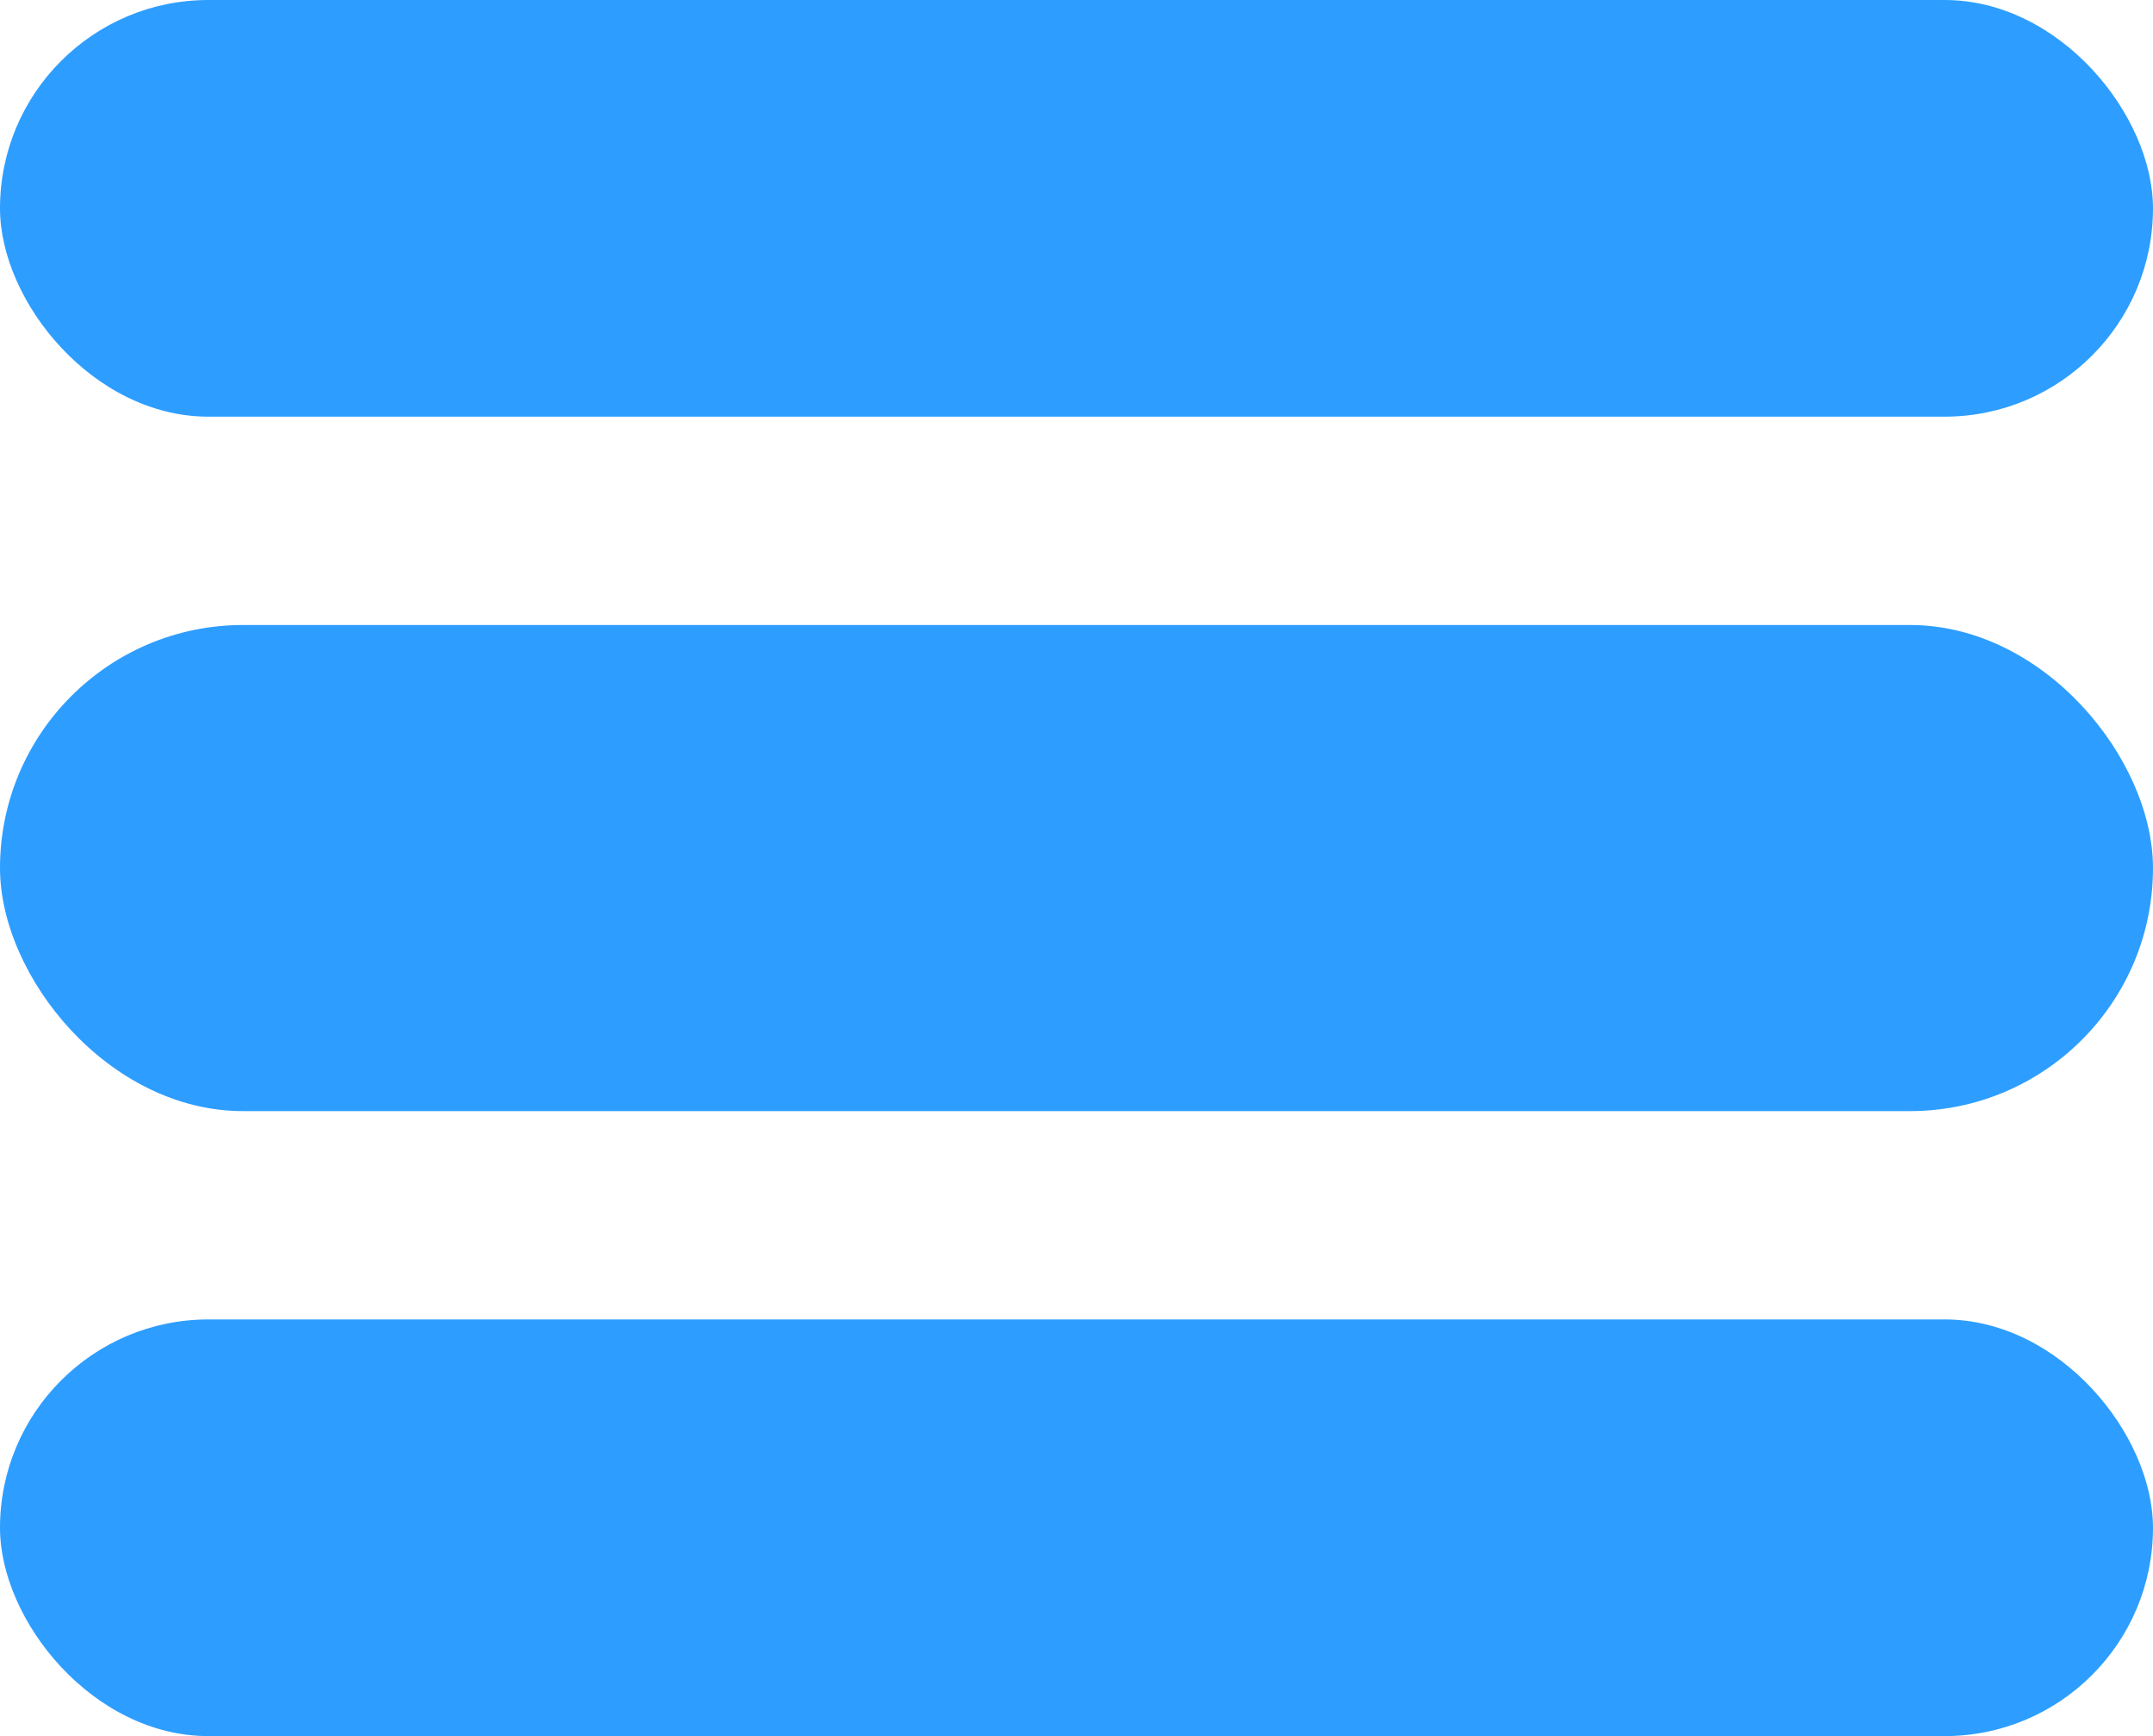
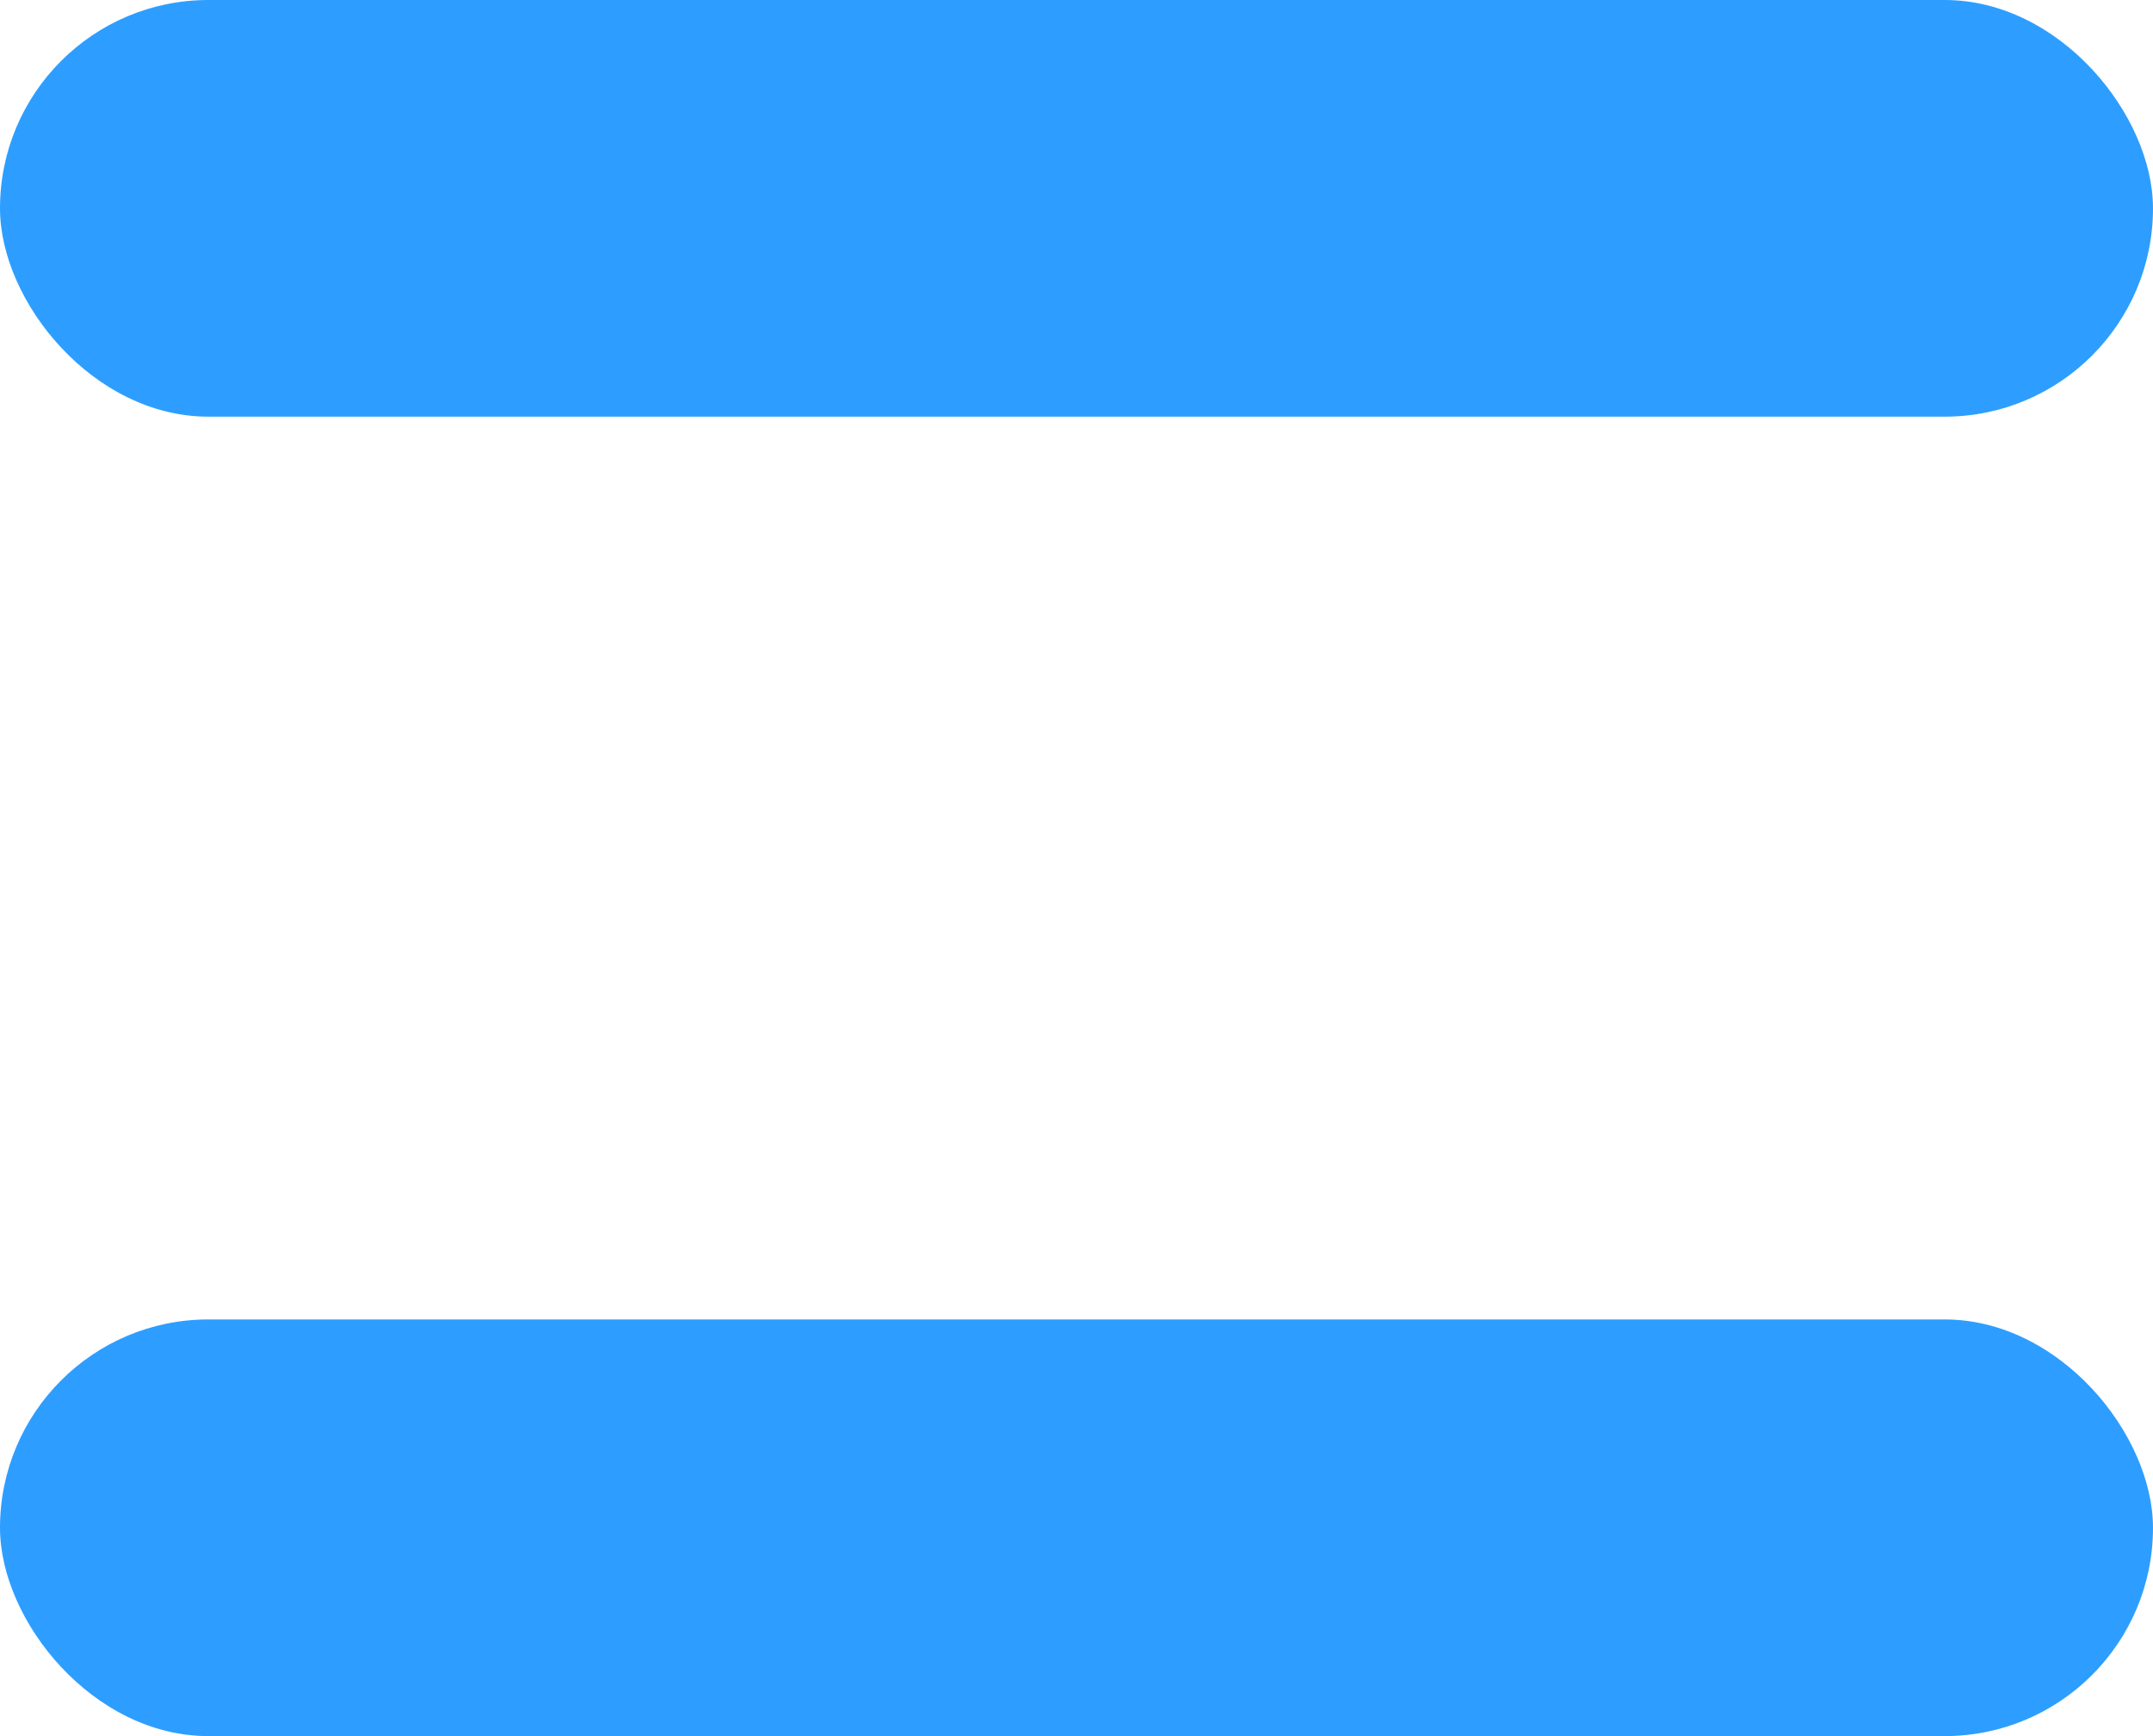
<svg xmlns="http://www.w3.org/2000/svg" width="31" height="25" viewBox="0 0 31 25">
  <g id="Group_20253" data-name="Group 20253" transform="translate(-375.85 -33)">
    <rect id="Rectangle_8067" data-name="Rectangle 8067" width="31" height="6" rx="3" transform="translate(375.85 33)" fill="#2d9eff" />
-     <rect id="Rectangle_8068" data-name="Rectangle 8068" width="31" height="7" rx="3.5" transform="translate(375.85 42)" fill="#2d9eff" />
    <rect id="Rectangle_8069" data-name="Rectangle 8069" width="31" height="6" rx="3" transform="translate(375.85 52)" fill="#2d9eff" />
  </g>
</svg>